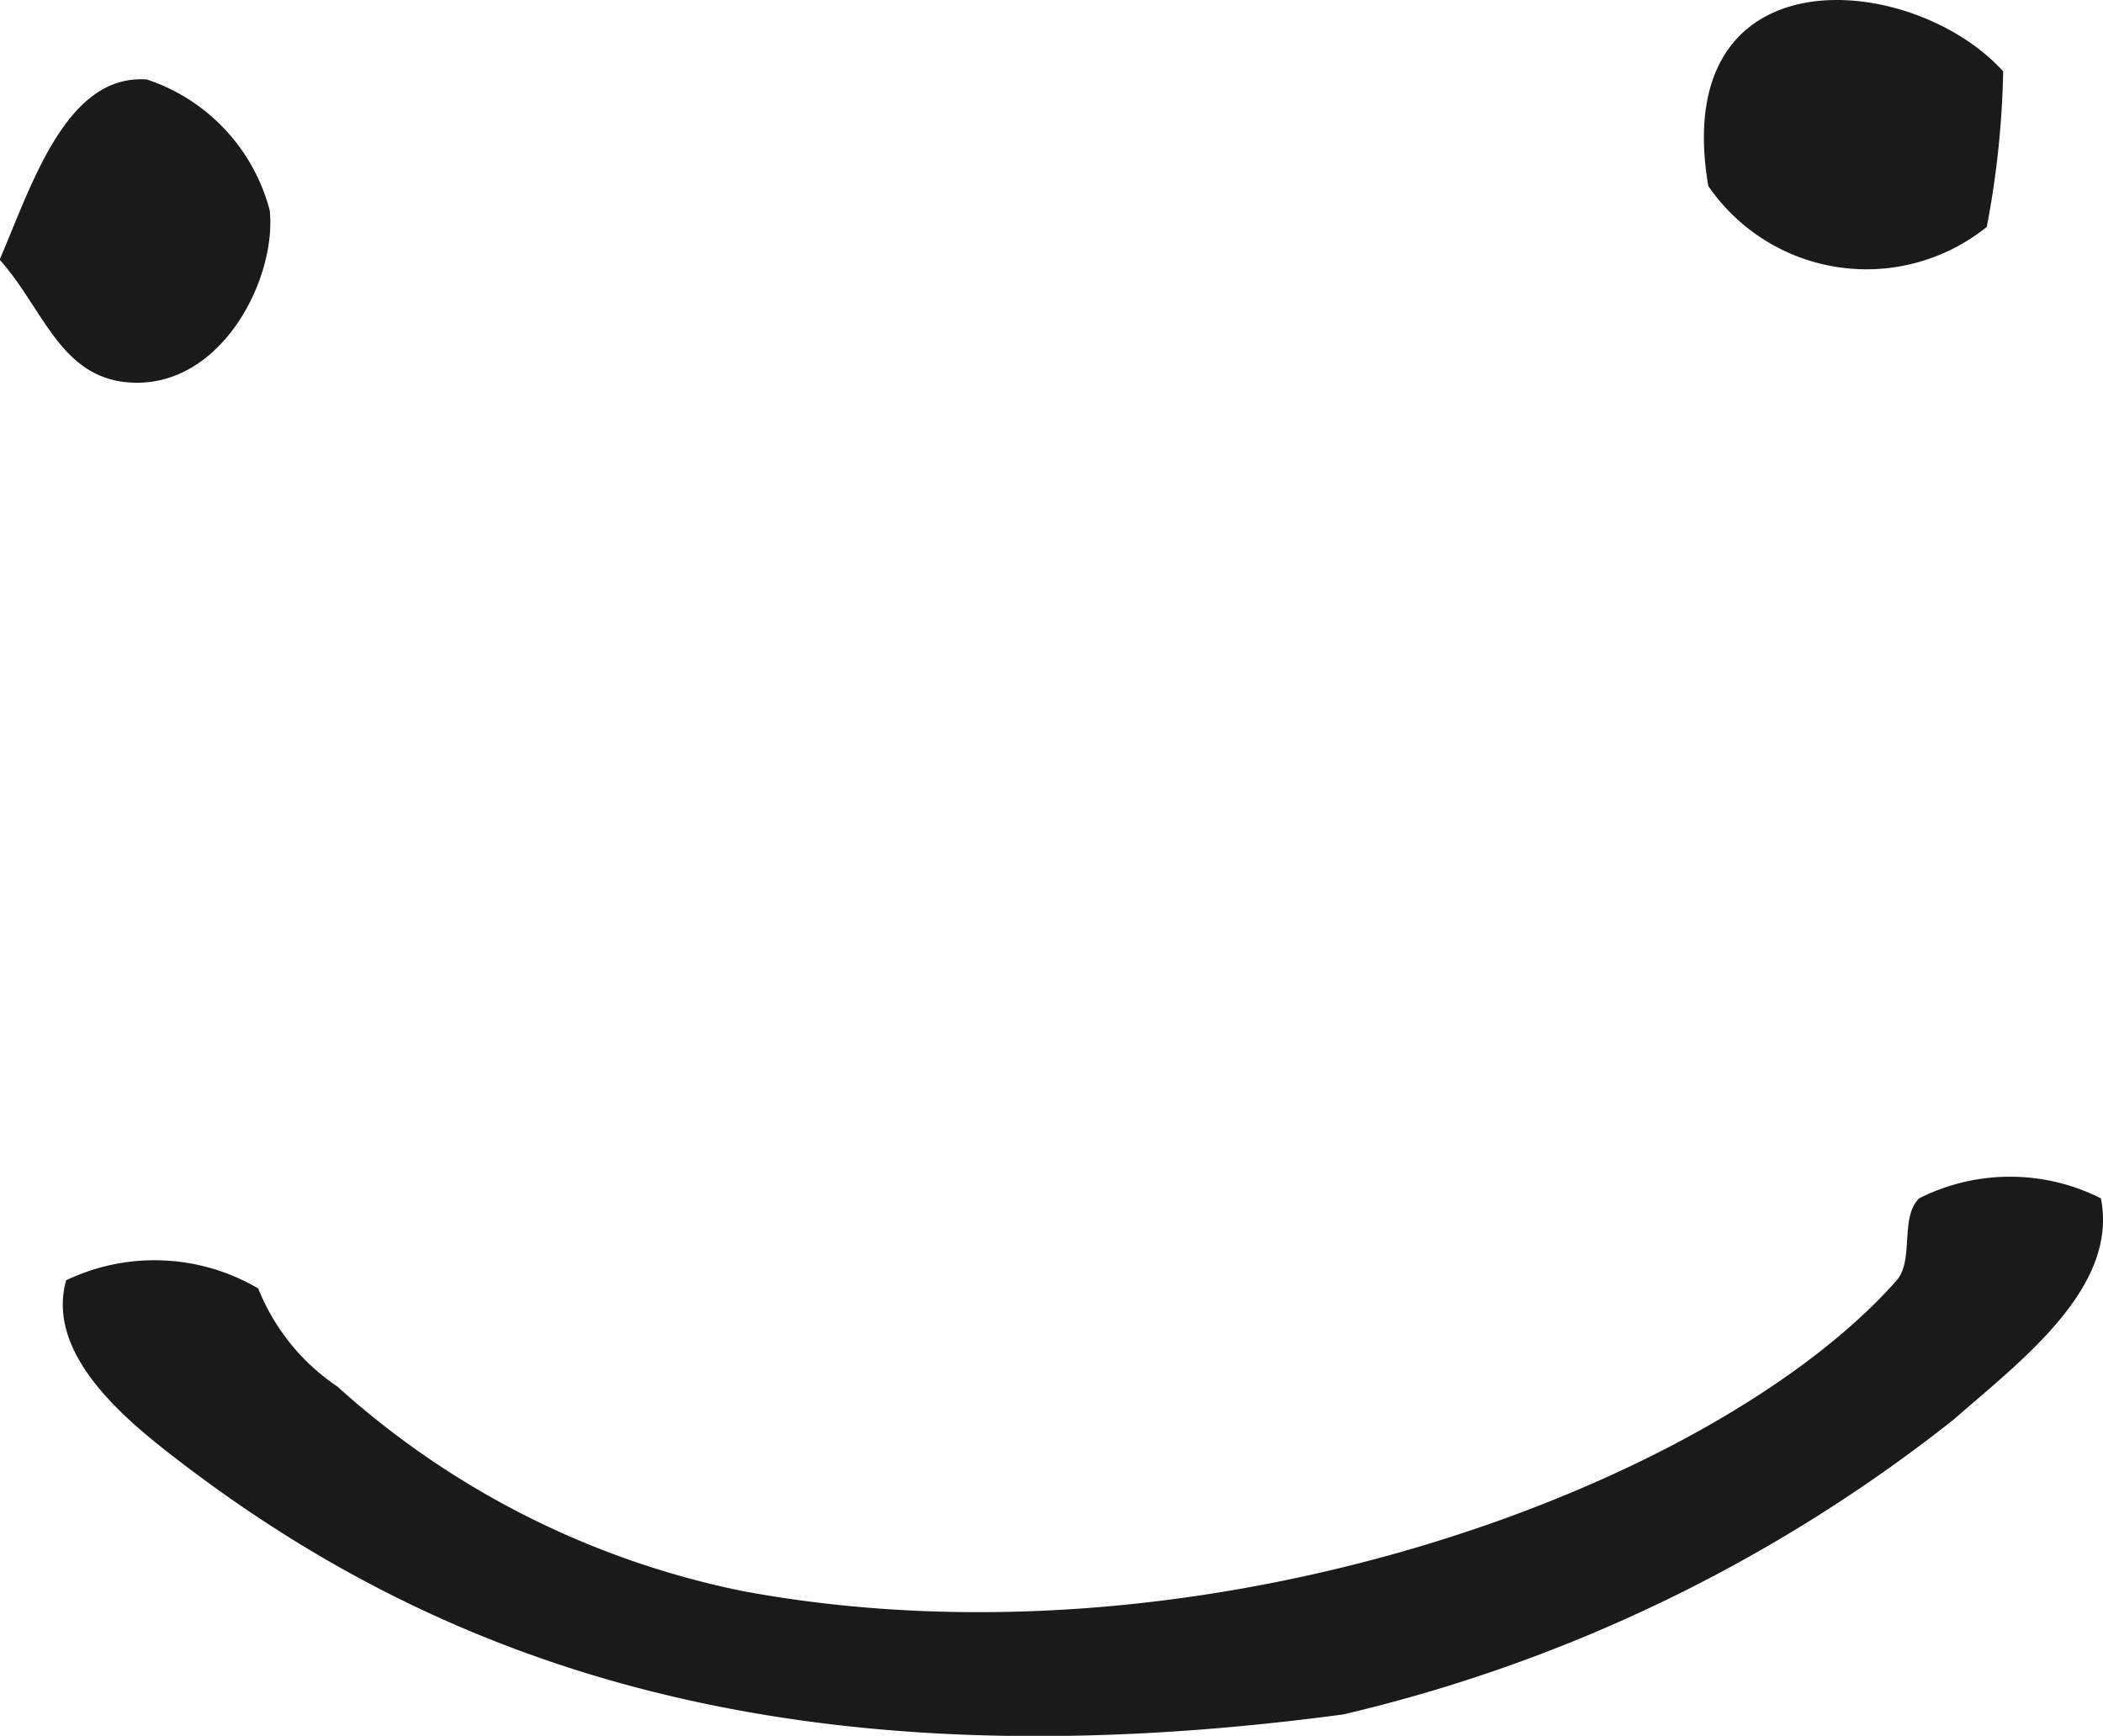
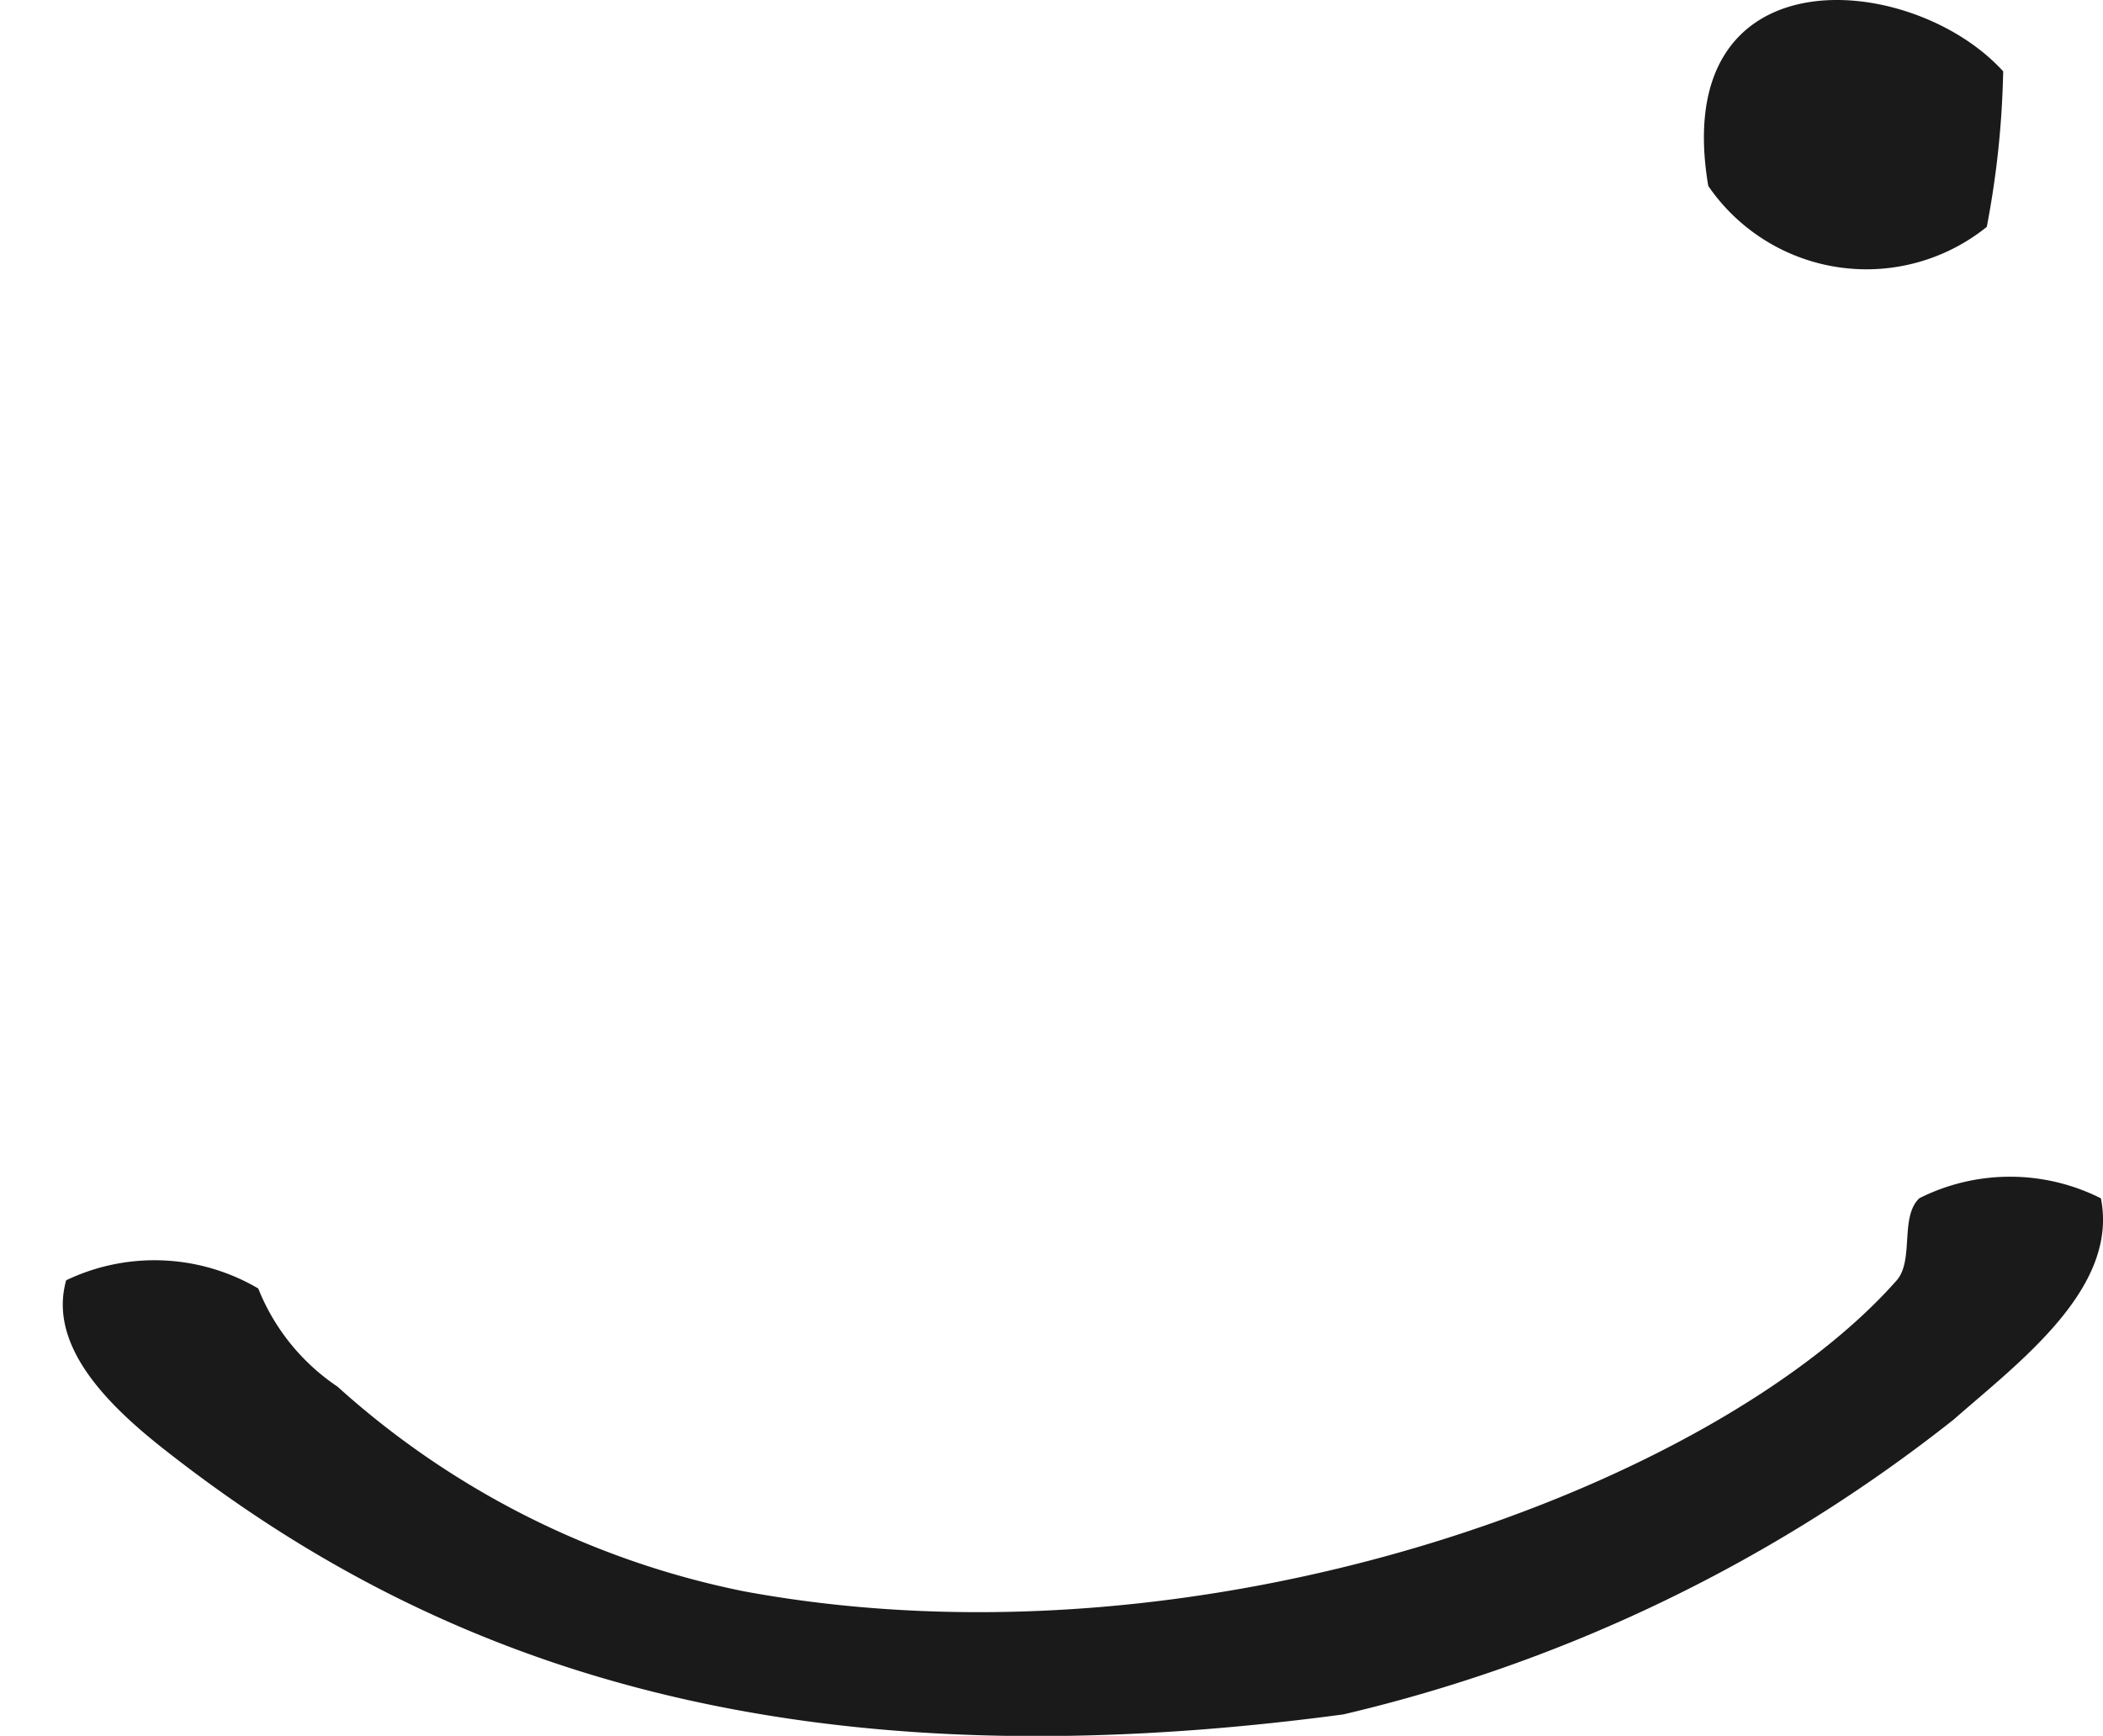
<svg xmlns="http://www.w3.org/2000/svg" id="Group_35" data-name="Group 35" width="30" height="24.766" viewBox="0 0 30 24.766">
  <path id="Path_2" data-name="Path 2" d="M288.474,904.431a13.027,13.027,0,0,1-.234,2.219,2.736,2.736,0,0,1-3.973-.584C283.7,902.708,287.167,902.992,288.474,904.431Z" transform="translate(-259.898 -903.413)" fill="#1a1a1a" fill-rule="evenodd" />
-   <path id="Path_3" data-name="Path 3" d="M267.9,907.118c.459-1.067.95-2.654,2.1-2.571a2.684,2.684,0,0,1,1.753,1.87c.1.964-.683,2.531-1.987,2.454C268.764,908.811,268.522,907.81,267.9,907.118Z" transform="translate(-267.905 -903.413)" fill="#1a1a1a" fill-rule="evenodd" />
  <path id="Path_4" data-name="Path 4" d="M297.875,913.9c.257,1.288-1.178,2.345-2.1,3.156a22.178,22.178,0,0,1-8.707,4.207c-7.839,1.05-12.84-.667-16.768-3.74-.8-.622-1.722-1.491-1.451-2.454a2.921,2.921,0,0,1,2.74.117,3.038,3.038,0,0,0,1.13,1.4,12.262,12.262,0,0,0,5.8,2.921c6.595,1.218,13.865-1.515,16.446-4.44.246-.29.04-.907.321-1.169A2.878,2.878,0,0,1,297.875,913.9Z" transform="translate(-267.905 -896.803)" fill="#1a1a1a" fill-rule="evenodd" />
</svg>